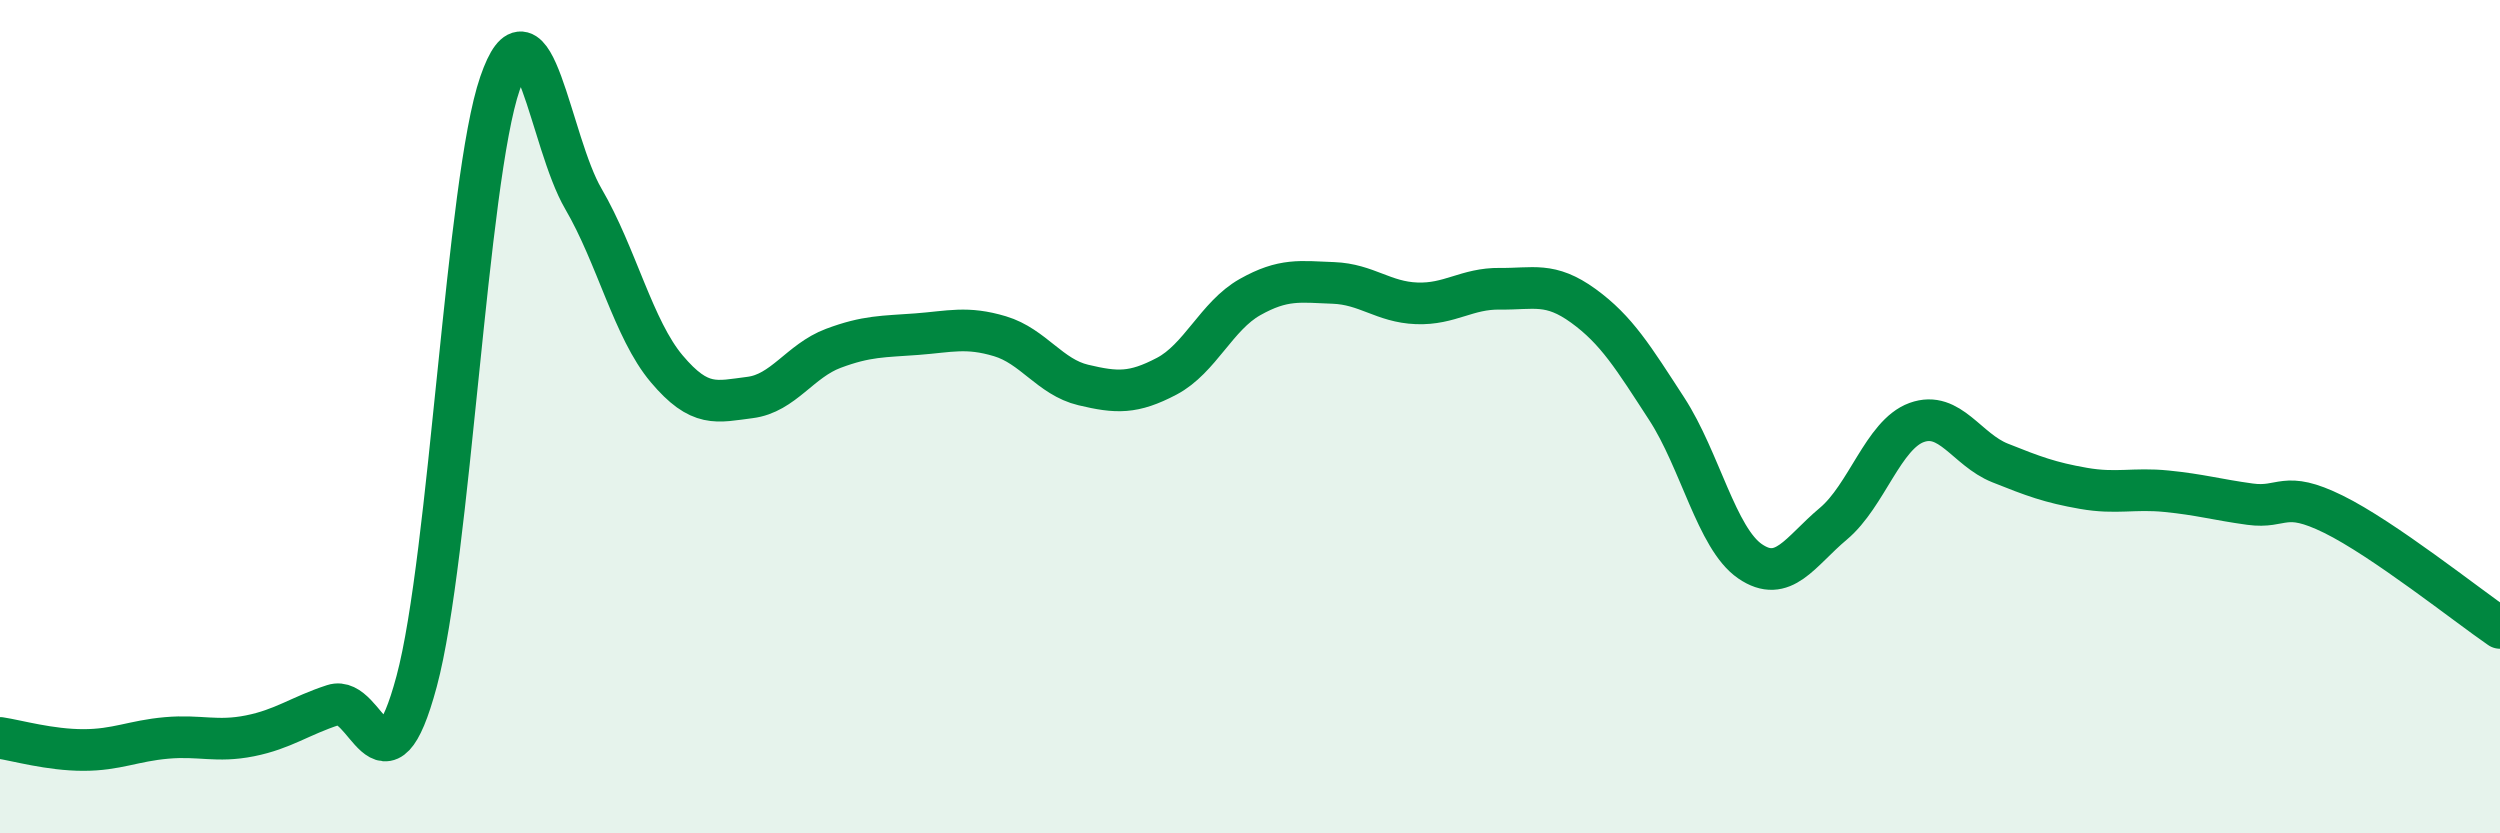
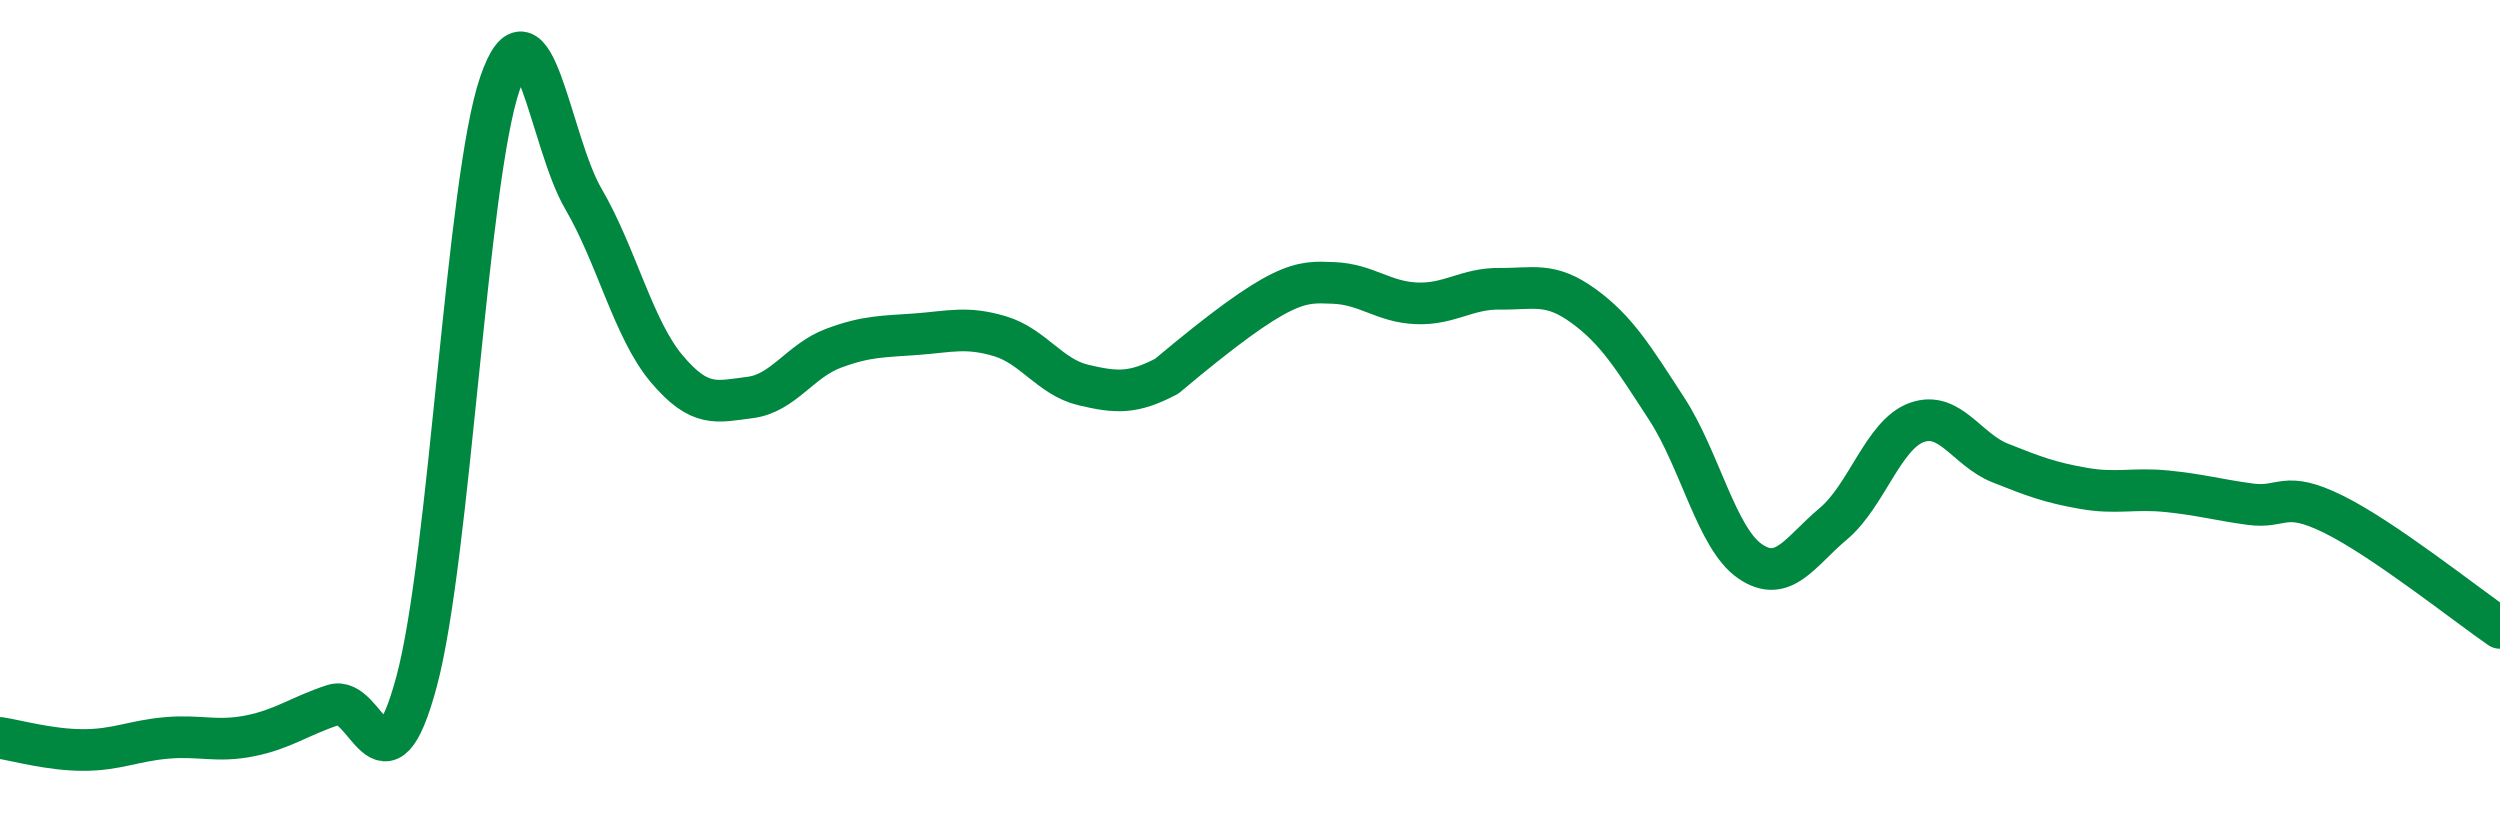
<svg xmlns="http://www.w3.org/2000/svg" width="60" height="20" viewBox="0 0 60 20">
-   <path d="M 0,17.71 C 0.4,17.77 1.2,18 2,18 C 2.8,18 3.2,17.78 4,17.71 C 4.8,17.64 5.2,17.82 6,17.66 C 6.8,17.5 7.2,17.18 8,16.92 C 8.8,16.66 9.2,19.33 10,16.35 C 10.8,13.37 11.2,4.32 12,2 C 12.8,-0.32 13.2,3.4 14,4.77 C 14.8,6.14 15.2,7.9 16,8.85 C 16.8,9.8 17.2,9.64 18,9.54 C 18.8,9.44 19.2,8.66 20,8.36 C 20.8,8.06 21.2,8.08 22,8.02 C 22.8,7.96 23.2,7.83 24,8.07 C 24.8,8.31 25.2,9.05 26,9.24 C 26.8,9.43 27.2,9.45 28,9.03 C 28.8,8.61 29.2,7.58 30,7.13 C 30.8,6.68 31.2,6.76 32,6.79 C 32.8,6.82 33.2,7.25 34,7.28 C 34.8,7.31 35.2,6.92 36,6.93 C 36.8,6.94 37.2,6.76 38,7.34 C 38.8,7.92 39.2,8.58 40,9.81 C 40.8,11.04 41.2,12.92 42,13.47 C 42.8,14.02 43.2,13.24 44,12.57 C 44.8,11.9 45.2,10.43 46,10.14 C 46.8,9.85 47.2,10.79 48,11.11 C 48.8,11.43 49.2,11.58 50,11.72 C 50.8,11.86 51.2,11.71 52,11.79 C 52.8,11.87 53.2,11.99 54,12.1 C 54.8,12.21 54.8,11.75 56,12.34 C 57.2,12.93 59.2,14.52 60,15.07L60 20L0 20Z" fill="#008740" opacity="0.1" stroke-linecap="round" stroke-linejoin="round" />
-   <path d="M 0,17.71 C 0.4,17.77 1.2,18 2,18 C 2.8,18 3.2,17.78 4,17.71 C 4.8,17.64 5.2,17.82 6,17.66 C 6.8,17.5 7.2,17.18 8,16.92 C 8.8,16.66 9.2,19.33 10,16.35 C 10.8,13.37 11.2,4.32 12,2 C 12.8,-0.32 13.2,3.4 14,4.77 C 14.8,6.14 15.2,7.9 16,8.85 C 16.8,9.8 17.2,9.64 18,9.54 C 18.8,9.44 19.2,8.66 20,8.36 C 20.8,8.06 21.2,8.08 22,8.02 C 22.8,7.96 23.2,7.83 24,8.07 C 24.8,8.31 25.2,9.05 26,9.24 C 26.8,9.43 27.2,9.45 28,9.03 C 28.8,8.61 29.2,7.58 30,7.13 C 30.8,6.68 31.2,6.76 32,6.79 C 32.8,6.82 33.2,7.25 34,7.28 C 34.8,7.31 35.2,6.92 36,6.93 C 36.8,6.94 37.2,6.76 38,7.34 C 38.8,7.92 39.2,8.58 40,9.81 C 40.8,11.04 41.2,12.92 42,13.47 C 42.8,14.02 43.2,13.24 44,12.57 C 44.8,11.9 45.2,10.43 46,10.14 C 46.8,9.85 47.2,10.79 48,11.11 C 48.8,11.43 49.2,11.58 50,11.72 C 50.8,11.86 51.2,11.71 52,11.79 C 52.8,11.87 53.2,11.99 54,12.1 C 54.8,12.21 54.8,11.75 56,12.34 C 57.2,12.93 59.2,14.52 60,15.07" stroke="#008740" stroke-width="1" fill="none" stroke-linecap="round" stroke-linejoin="round" />
+   <path d="M 0,17.71 C 0.4,17.77 1.2,18 2,18 C 2.8,18 3.2,17.78 4,17.71 C 4.8,17.64 5.2,17.82 6,17.66 C 6.8,17.5 7.2,17.18 8,16.92 C 8.8,16.66 9.2,19.33 10,16.35 C 10.8,13.37 11.2,4.32 12,2 C 12.8,-0.32 13.2,3.4 14,4.77 C 14.8,6.14 15.2,7.9 16,8.85 C 16.8,9.8 17.2,9.64 18,9.54 C 18.8,9.44 19.2,8.66 20,8.36 C 20.8,8.06 21.2,8.08 22,8.02 C 22.8,7.96 23.2,7.83 24,8.07 C 24.8,8.31 25.2,9.05 26,9.24 C 26.8,9.43 27.2,9.45 28,9.03 C 30.8,6.68 31.2,6.76 32,6.79 C 32.8,6.82 33.2,7.25 34,7.28 C 34.8,7.31 35.2,6.92 36,6.93 C 36.8,6.94 37.2,6.76 38,7.34 C 38.8,7.92 39.2,8.58 40,9.81 C 40.8,11.04 41.2,12.92 42,13.47 C 42.8,14.02 43.2,13.24 44,12.57 C 44.8,11.9 45.2,10.43 46,10.14 C 46.8,9.85 47.2,10.79 48,11.11 C 48.8,11.43 49.2,11.58 50,11.72 C 50.8,11.86 51.2,11.71 52,11.79 C 52.8,11.87 53.2,11.99 54,12.1 C 54.8,12.21 54.8,11.75 56,12.34 C 57.2,12.93 59.2,14.52 60,15.07" stroke="#008740" stroke-width="1" fill="none" stroke-linecap="round" stroke-linejoin="round" />
</svg>